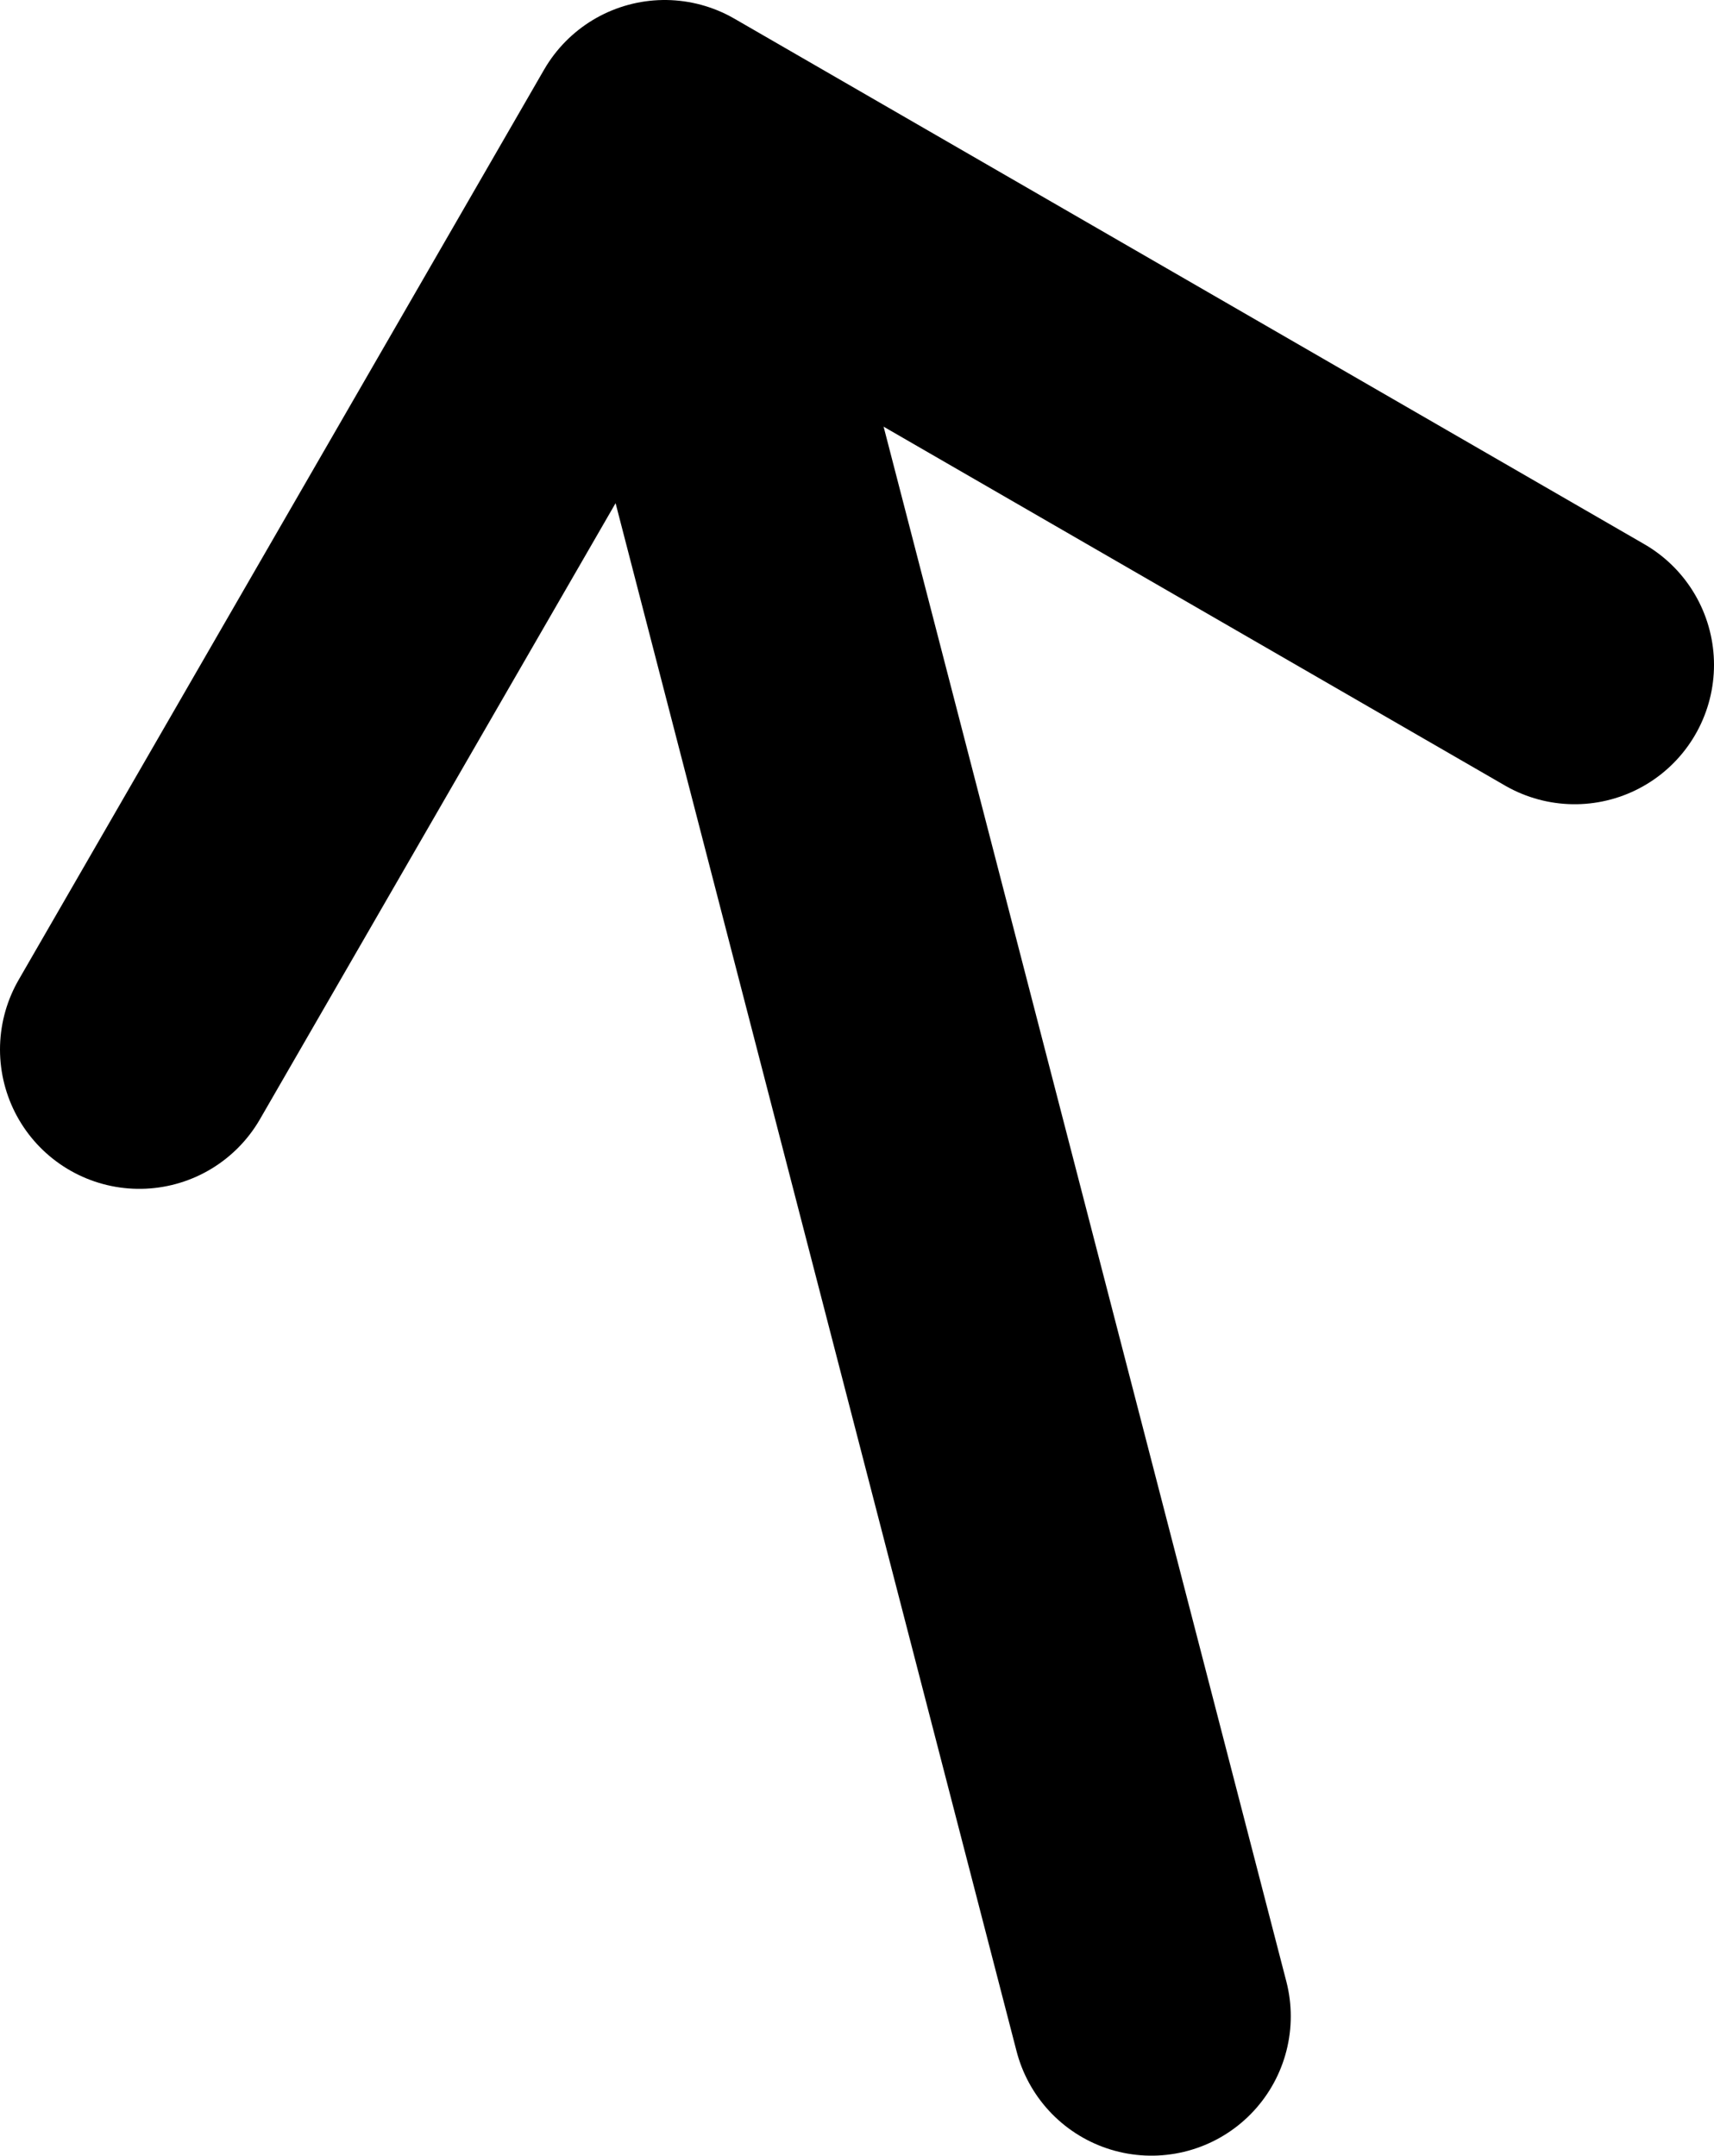
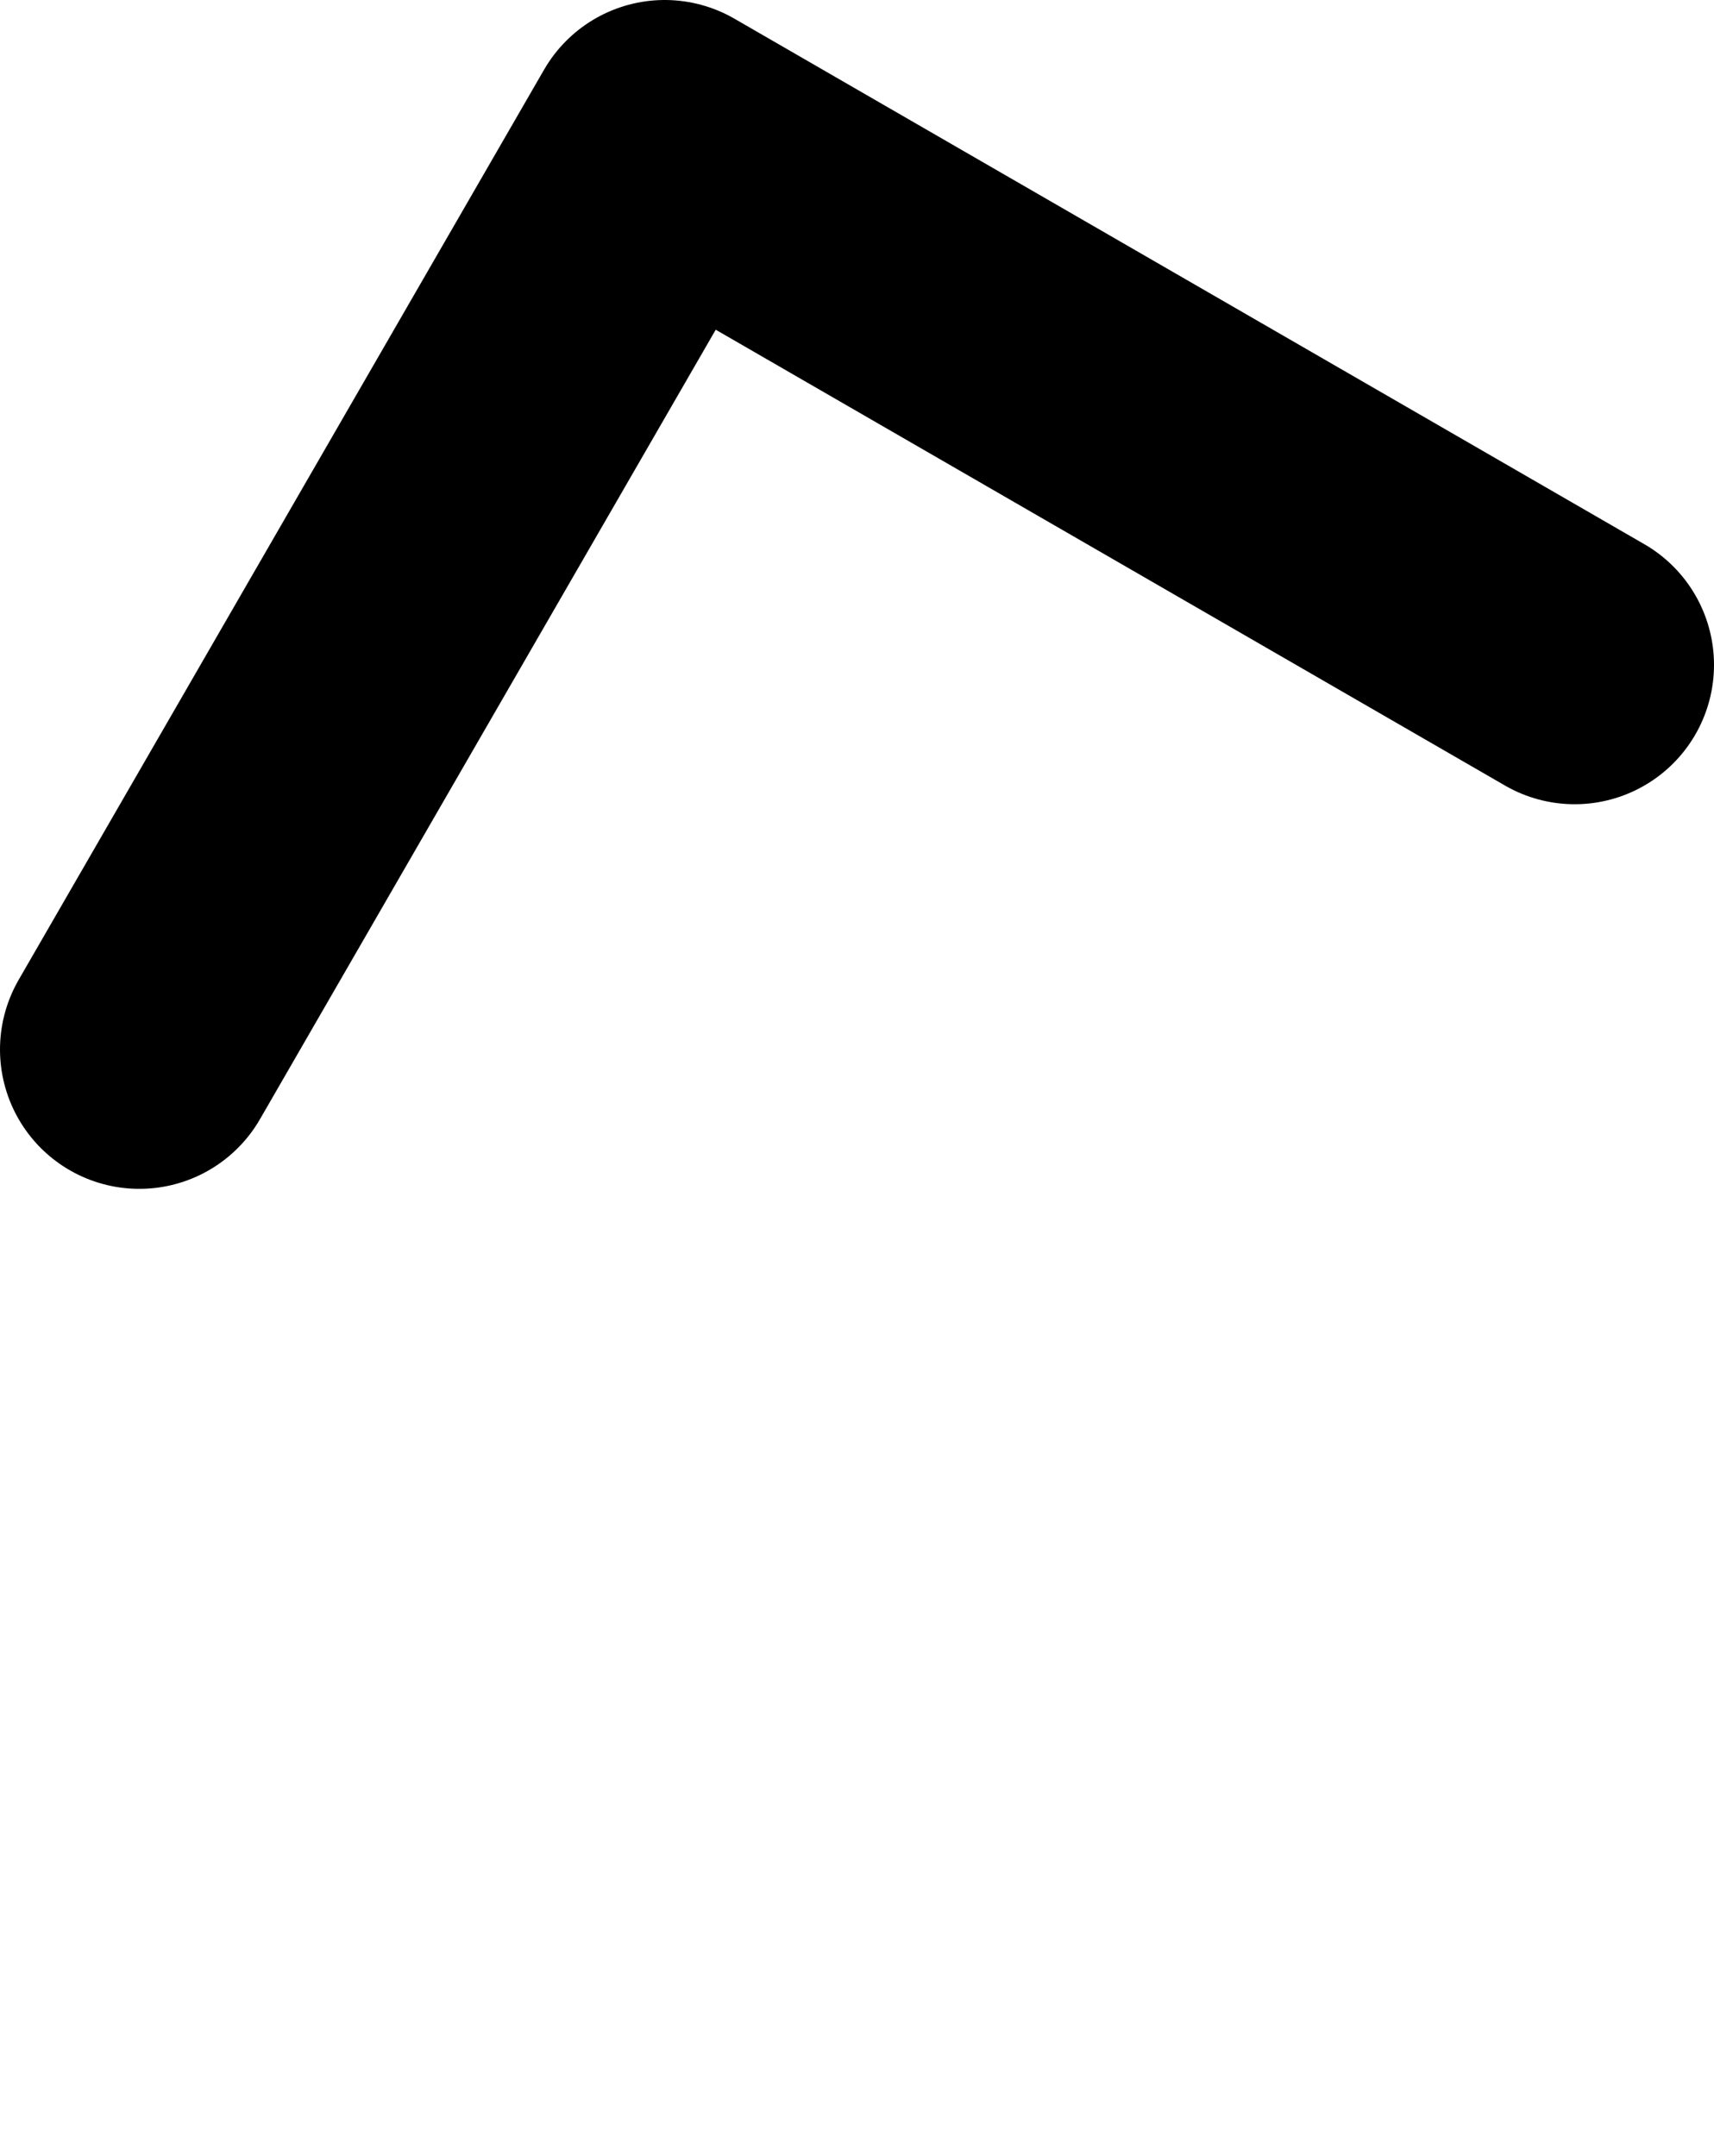
<svg xmlns="http://www.w3.org/2000/svg" width="55.36" height="69.61" viewBox="0 0 55.36 69.61">
  <polyline points="4.5 33.89 21.47 4.5 50.86 21.47" fill="none" stroke="#000" stroke-linecap="round" stroke-linejoin="round" stroke-width="9" />
-   <line x1="37.19" y1="65.11" x2="21.92" y2="6.17" stroke="#000" stroke-linecap="round" stroke-width="9" />
</svg>